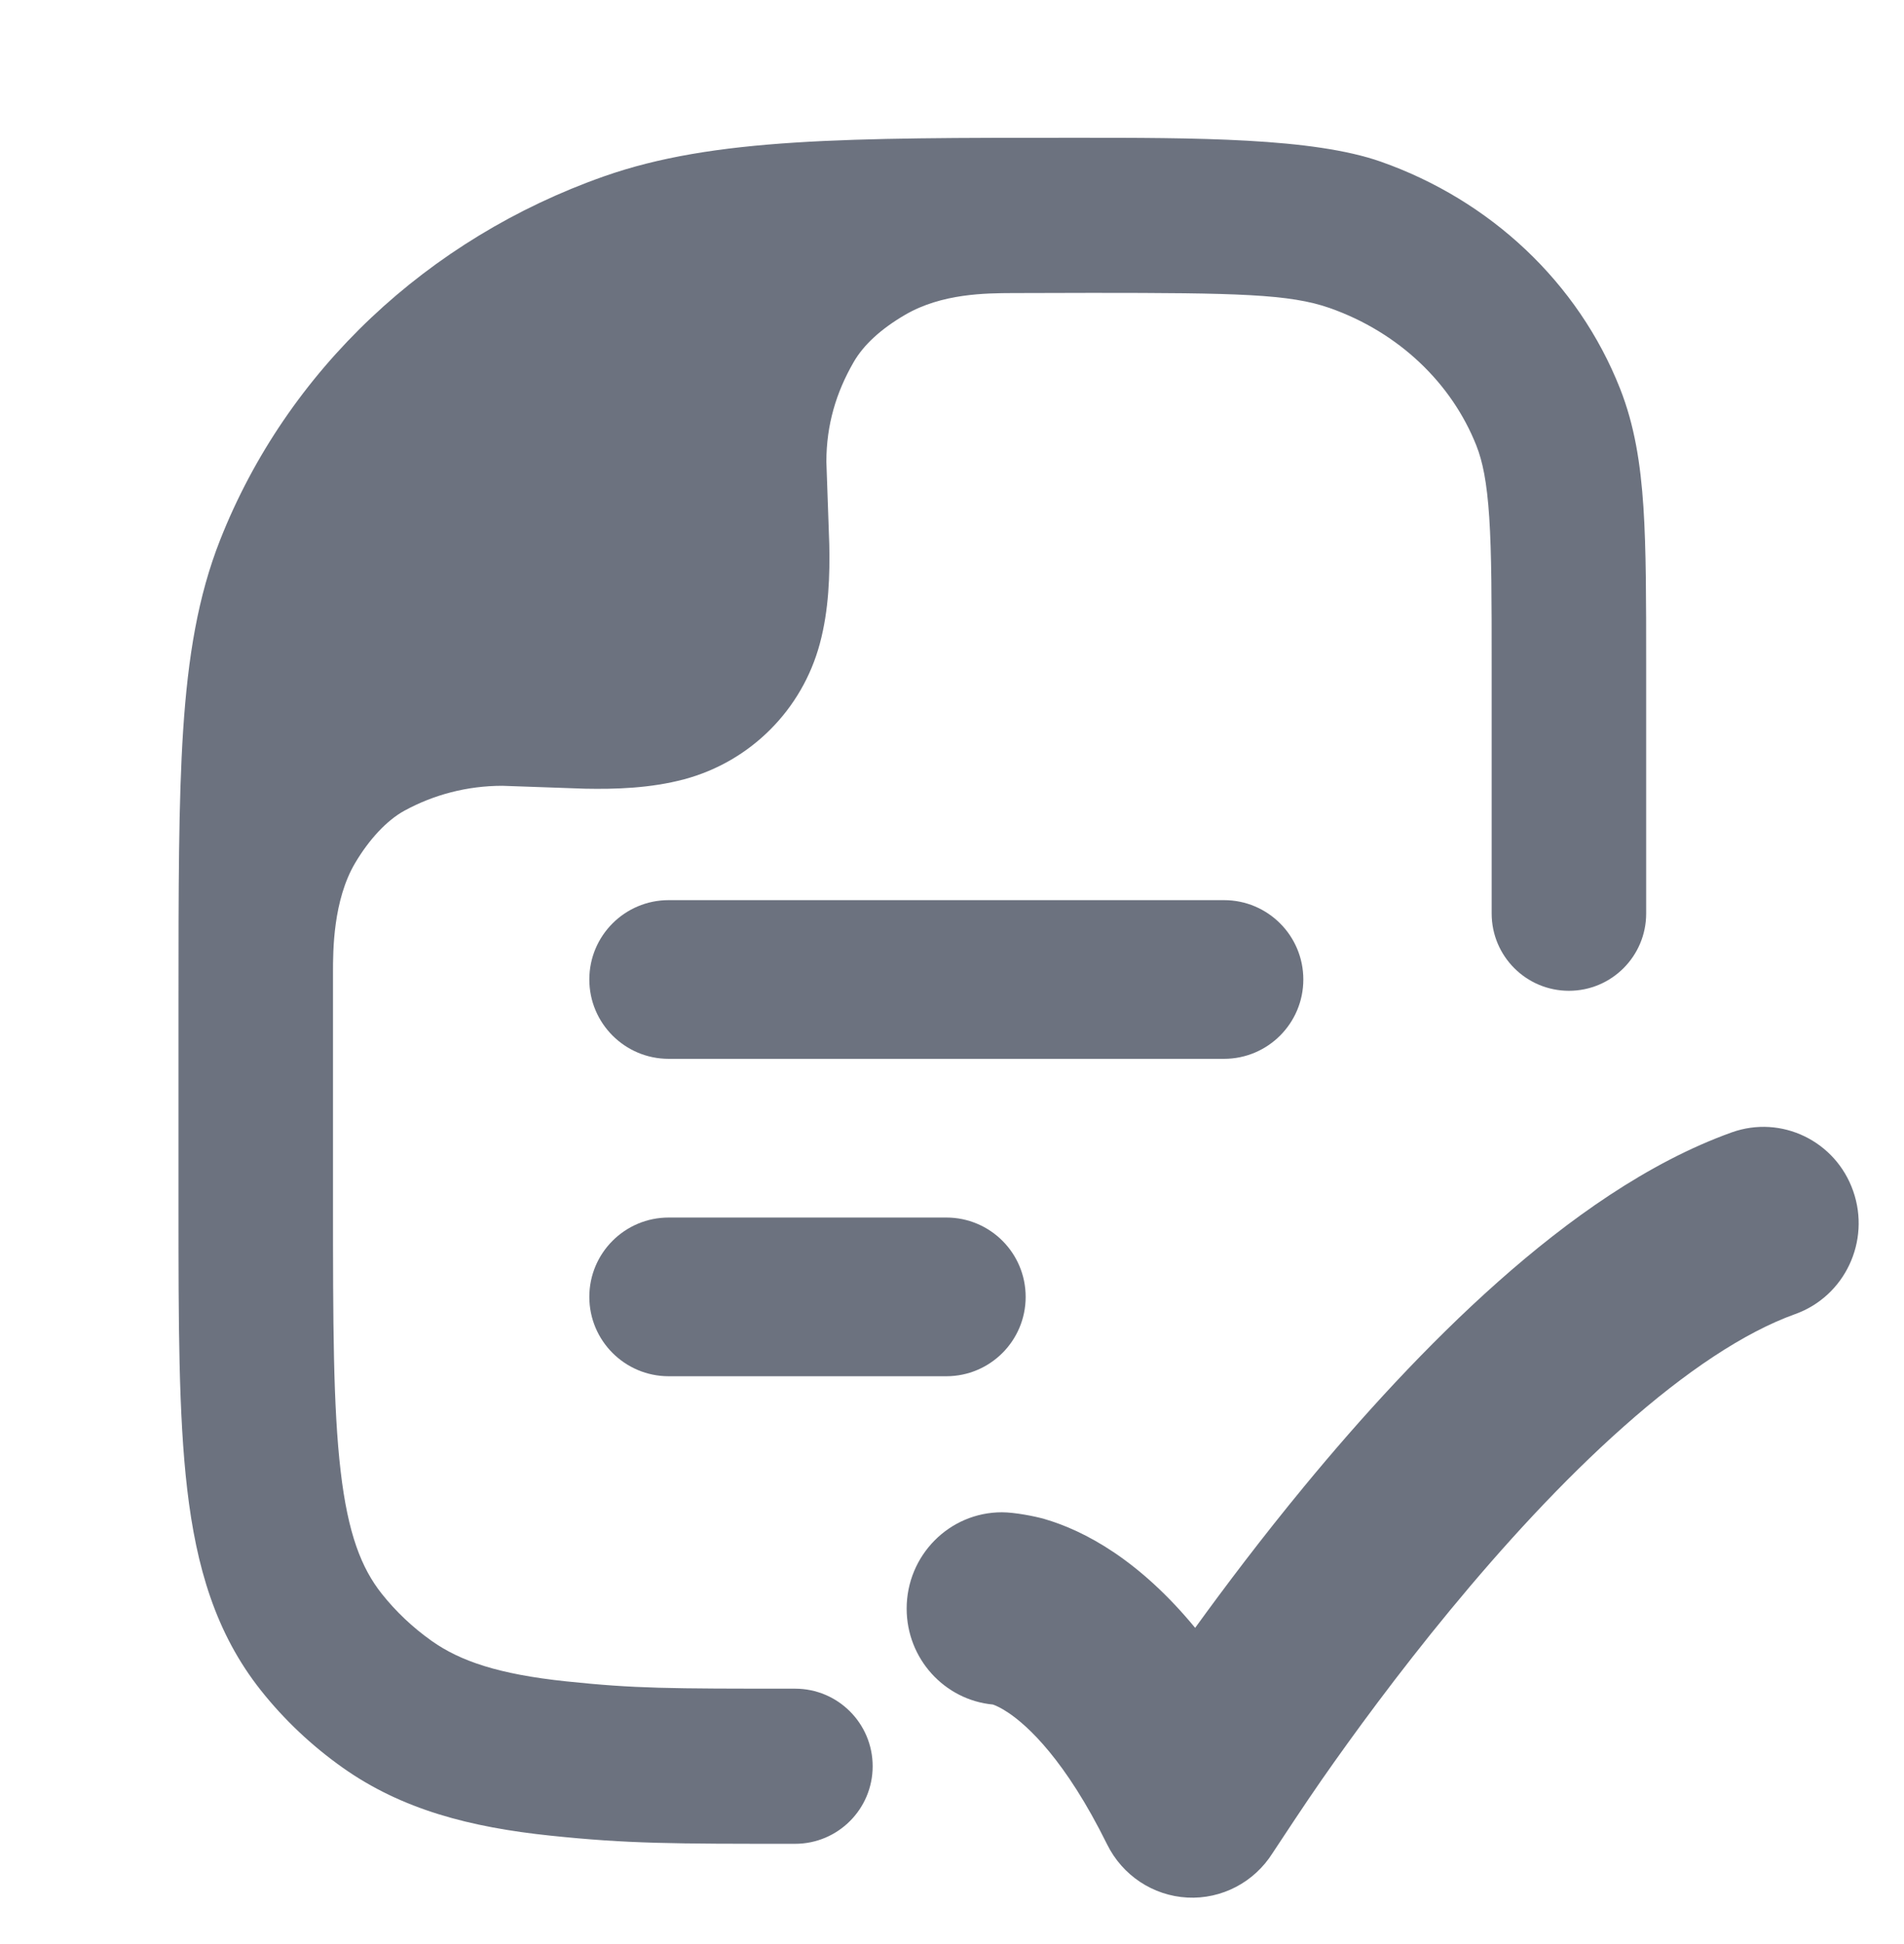
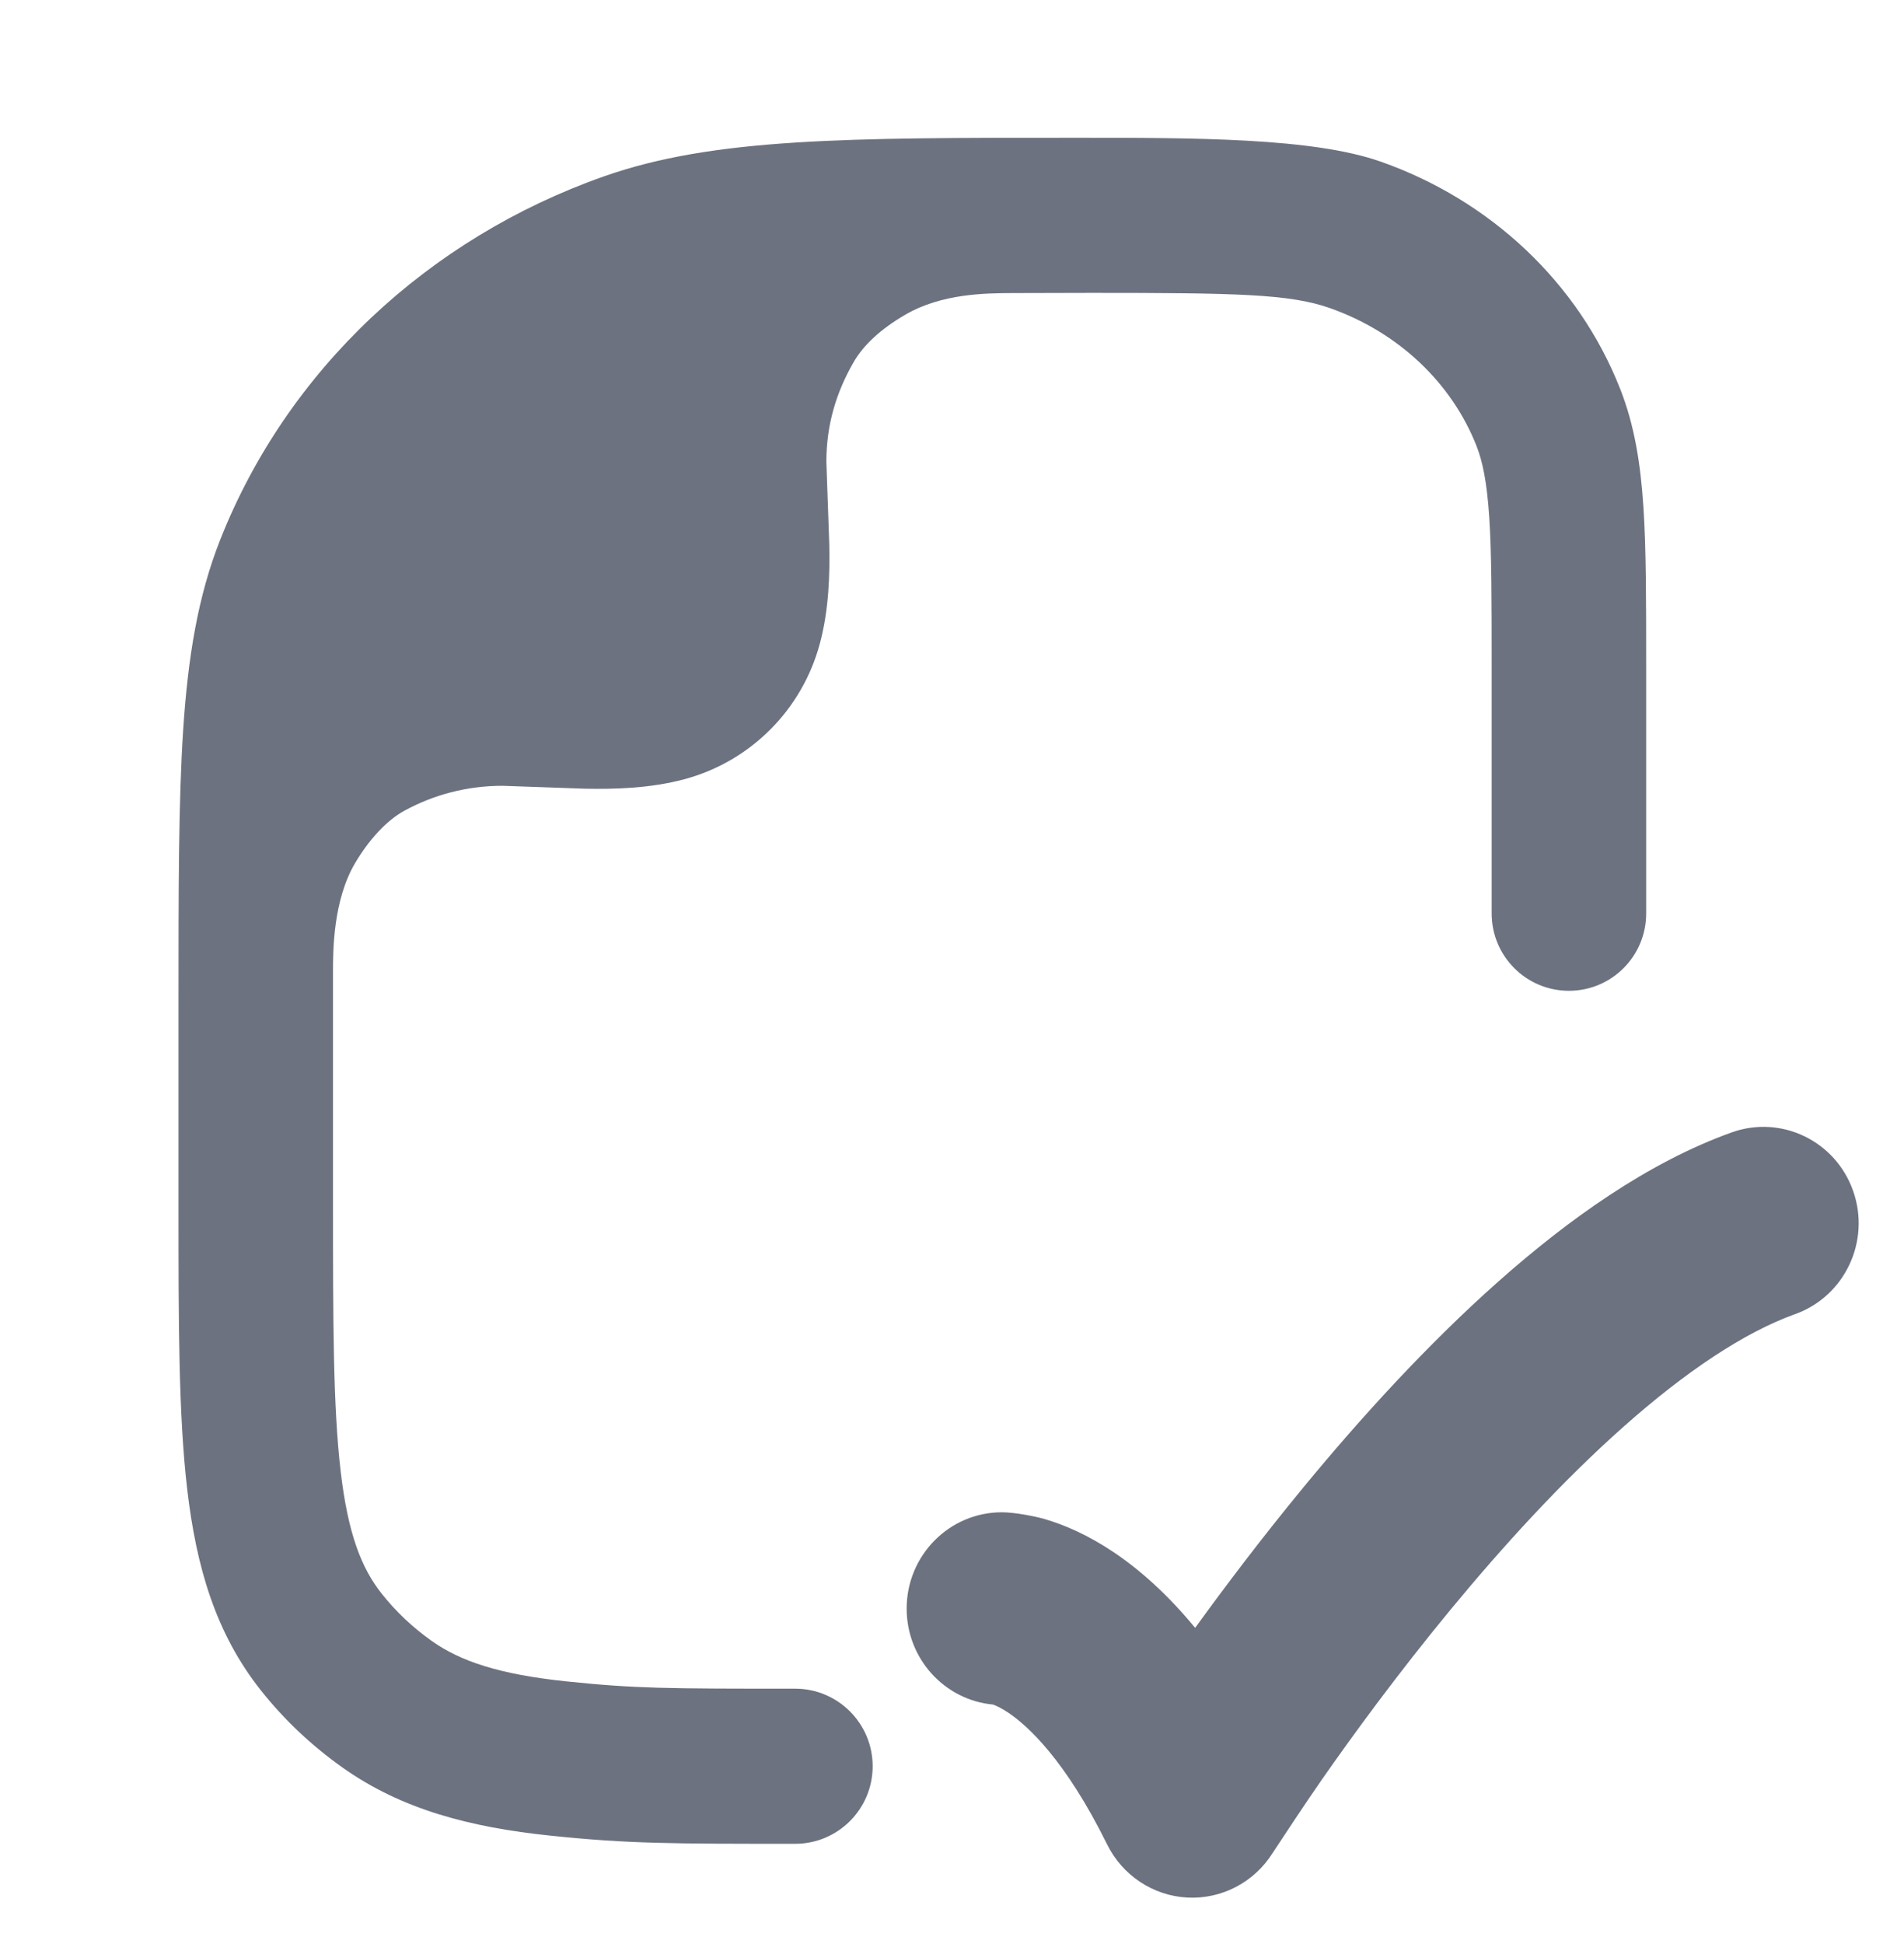
<svg xmlns="http://www.w3.org/2000/svg" width="48" height="49" viewBox="0 0 48 49" fill="none">
  <path d="M13.873 46.267C15.838 46.473 16.963 46.473 20.045 46.473C21.125 46.473 22 45.597 22 44.518C22 43.439 21.125 42.563 20.045 42.563C16.828 42.563 16.016 42.561 14.277 42.379C12.569 42.2 11.601 41.867 10.885 41.361C10.402 41.019 9.978 40.617 9.622 40.168C9.111 39.523 8.772 38.658 8.588 37.084C8.398 35.465 8.395 33.35 8.395 30.303L8.395 24.503C8.395 23.969 8.395 22.692 8.956 21.747C9.302 21.165 9.745 20.679 10.2 20.431C10.933 20.032 11.773 19.806 12.666 19.806L14.747 19.879C15.507 19.894 16.394 19.87 17.251 19.641C18.919 19.194 20.221 17.891 20.668 16.223C20.898 15.367 20.922 14.48 20.906 13.72L20.833 11.639C20.833 10.704 21.082 9.889 21.517 9.133C21.77 8.691 22.212 8.288 22.821 7.933C23.745 7.395 24.852 7.39 25.528 7.387C26.205 7.384 26.918 7.382 27.514 7.382C31.183 7.382 32.517 7.41 33.523 7.764C35.269 8.379 36.6 9.663 37.22 11.233C37.376 11.627 37.485 12.143 37.544 13.039C37.604 13.953 37.605 15.118 37.605 16.799V23.025C37.605 24.101 38.477 24.973 39.553 24.973C40.628 24.973 41.5 24.101 41.5 23.025V16.733C41.5 15.134 41.5 13.839 41.431 12.782C41.359 11.693 41.208 10.722 40.841 9.793C39.784 7.115 37.567 5.046 34.814 4.076C33.096 3.471 30.152 3.472 27.042 3.473C21.363 3.472 17.989 3.472 15.224 4.446C10.784 6.01 7.237 9.336 5.55 13.608C4.988 15.032 4.739 16.561 4.618 18.395C4.5 20.196 4.5 22.421 4.5 25.258V25.258V30.425C4.5 33.321 4.5 35.666 4.72 37.541C4.948 39.488 5.434 41.164 6.574 42.602C7.164 43.347 7.862 44.004 8.642 44.556C10.132 45.61 11.854 46.056 13.873 46.267Z" fill="#6C727F" />
-   <path fill-rule="evenodd" clip-rule="evenodd" d="M14.857 24.688C14.857 23.583 15.753 22.688 16.857 22.688H30.857C31.962 22.688 32.857 23.583 32.857 24.688C32.857 25.792 31.962 26.688 30.857 26.688H16.857C15.753 26.688 14.857 25.792 14.857 24.688Z" fill="#6C727F" />
-   <path fill-rule="evenodd" clip-rule="evenodd" d="M14.857 32.688C14.857 31.583 15.753 30.688 16.857 30.688H23.857C24.962 30.688 25.857 31.583 25.857 32.688C25.857 33.792 24.962 34.688 23.857 34.688H16.857C15.753 34.688 14.857 33.792 14.857 32.688Z" fill="#6C727F" />
  <path d="M46.719 30.021C47.162 31.285 46.507 32.673 45.258 33.121C43.977 33.58 42.498 34.568 40.931 35.959C39.388 37.327 37.888 38.971 36.559 40.583C35.234 42.19 34.109 43.729 33.315 44.868C32.919 45.436 32.294 46.384 32.083 46.705C31.619 47.443 30.798 47.873 29.934 47.828C29.071 47.783 28.297 47.271 27.911 46.489C26.853 44.348 25.904 43.496 25.426 43.173C25.224 43.037 25.087 42.982 25.033 42.963C23.813 42.849 22.857 41.81 22.857 40.545C22.857 39.204 23.932 38.117 25.257 38.117C25.576 38.117 26.081 38.215 26.329 38.286C26.828 38.431 27.43 38.688 28.089 39.132C28.747 39.576 29.437 40.19 30.13 41.03C30.887 39.984 31.819 38.751 32.873 37.472C34.297 35.745 35.973 33.898 37.766 32.307C39.534 30.738 41.548 29.298 43.656 28.542C44.905 28.095 46.277 28.756 46.719 30.021Z" fill="#6C727F" />
</svg>